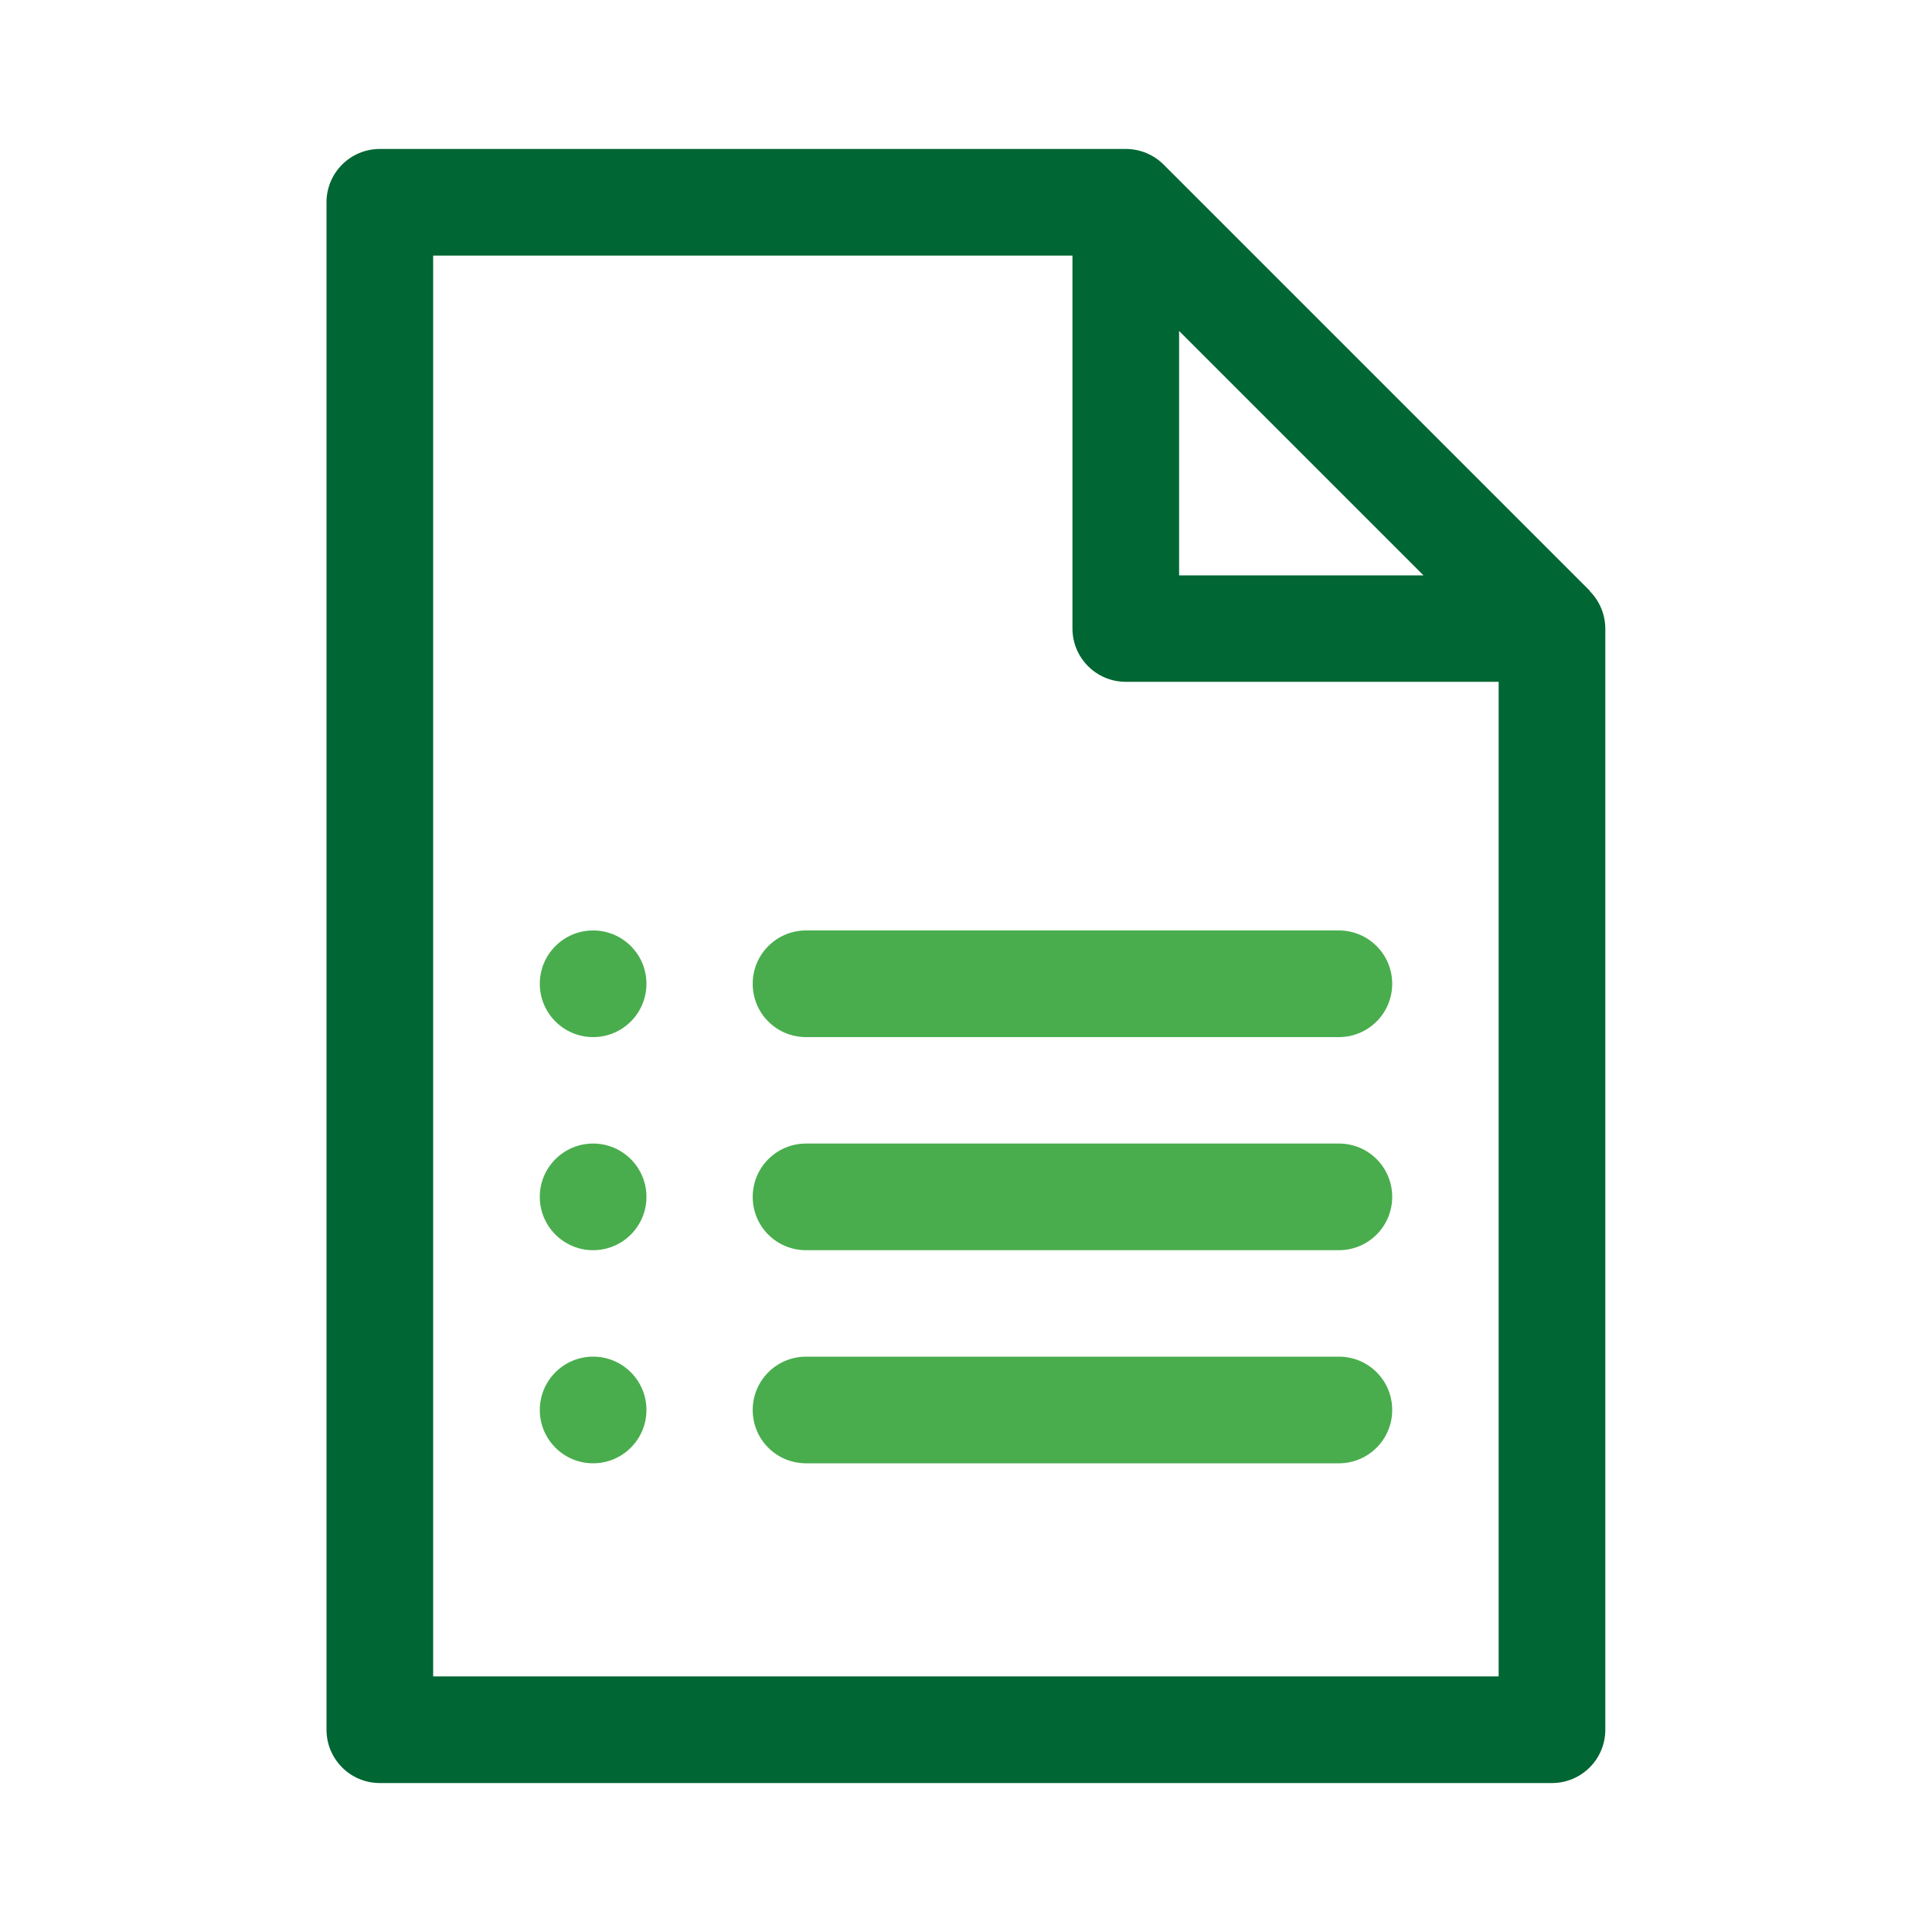
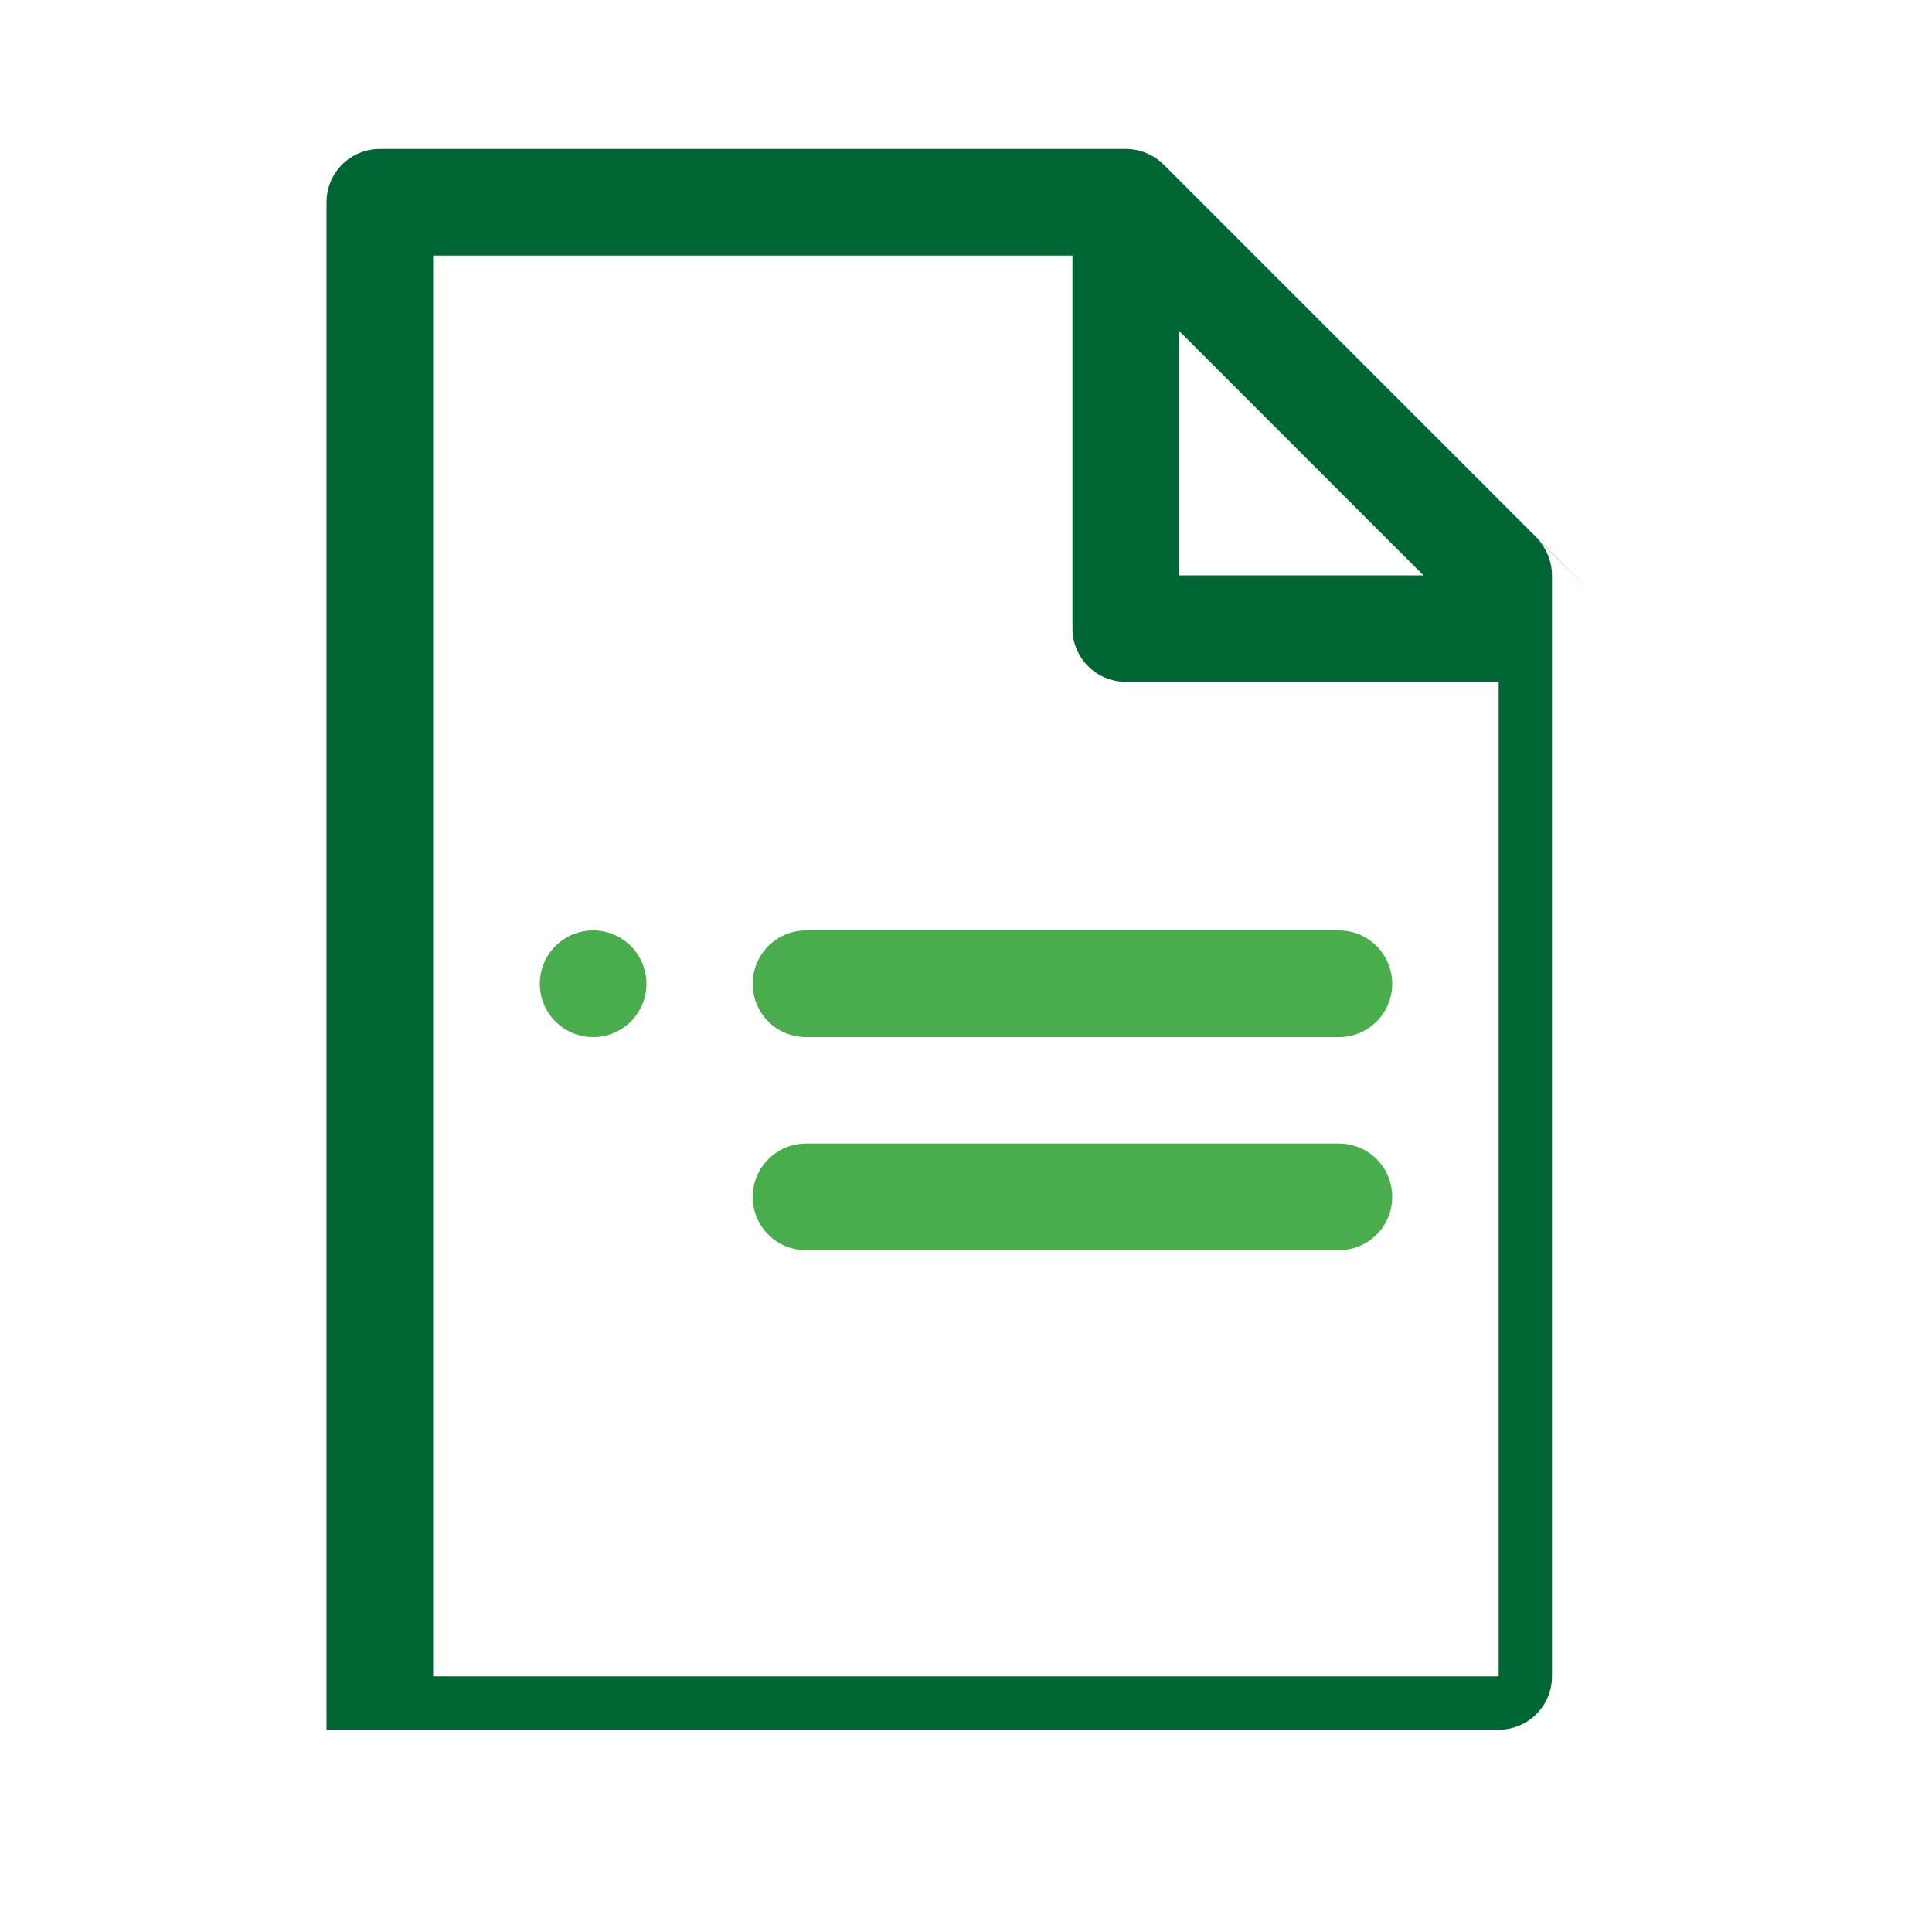
<svg xmlns="http://www.w3.org/2000/svg" id="Layer_1" viewBox="0 0 100 100">
  <defs>
    <style>      .st0 {        fill: #063;      }      .st1 {        fill: #49ad4d;      }    </style>
  </defs>
-   <path class="st0" d="M82.29,30.58l-22.06-22.06c-.52-.52-1.23-.81-1.95-.81H19.66c-1.52,0-2.76,1.23-2.76,2.76v79.06c0,1.52,1.23,2.76,2.76,2.76h60.67c1.52,0,2.76-1.23,2.76-2.76v-56.99c0-.71-.28-1.42-.81-1.95ZM61.03,17.13c1.34,1.34,11.31,11.31,12.65,12.65h-12.65v-12.65h0ZM77.58,86.77H22.42V13.23h33.09v19.3c0,1.52,1.23,2.76,2.76,2.76h19.3v51.48h0Z" />
+   <path class="st0" d="M82.29,30.58l-22.06-22.06c-.52-.52-1.23-.81-1.95-.81H19.66c-1.52,0-2.76,1.23-2.76,2.76v79.06h60.67c1.52,0,2.76-1.23,2.76-2.76v-56.99c0-.71-.28-1.42-.81-1.95ZM61.03,17.13c1.34,1.34,11.31,11.31,12.65,12.65h-12.65v-12.65h0ZM77.58,86.77H22.42V13.23h33.09v19.3c0,1.52,1.23,2.76,2.76,2.76h19.3v51.48h0Z" />
  <path class="st1" d="M69.3,48.16h-27.58c-1.52,0-2.76,1.23-2.76,2.76s1.23,2.76,2.76,2.76h27.58c1.52,0,2.76-1.23,2.76-2.76,0-1.52-1.23-2.76-2.76-2.76Z" />
  <path class="st1" d="M69.3,59.19h-27.58c-1.52,0-2.76,1.23-2.76,2.76s1.23,2.76,2.76,2.76h27.58c1.52,0,2.76-1.23,2.76-2.76s-1.23-2.76-2.76-2.76Z" />
-   <path class="st1" d="M69.3,70.22h-27.58c-1.52,0-2.76,1.23-2.76,2.76s1.23,2.76,2.76,2.76h27.58c1.52,0,2.76-1.23,2.76-2.76s-1.23-2.76-2.76-2.76Z" />
  <circle class="st1" cx="30.7" cy="50.92" r="2.76" />
-   <circle class="st1" cx="30.7" cy="61.95" r="2.76" />
-   <circle class="st1" cx="30.7" cy="72.98" r="2.76" />
</svg>